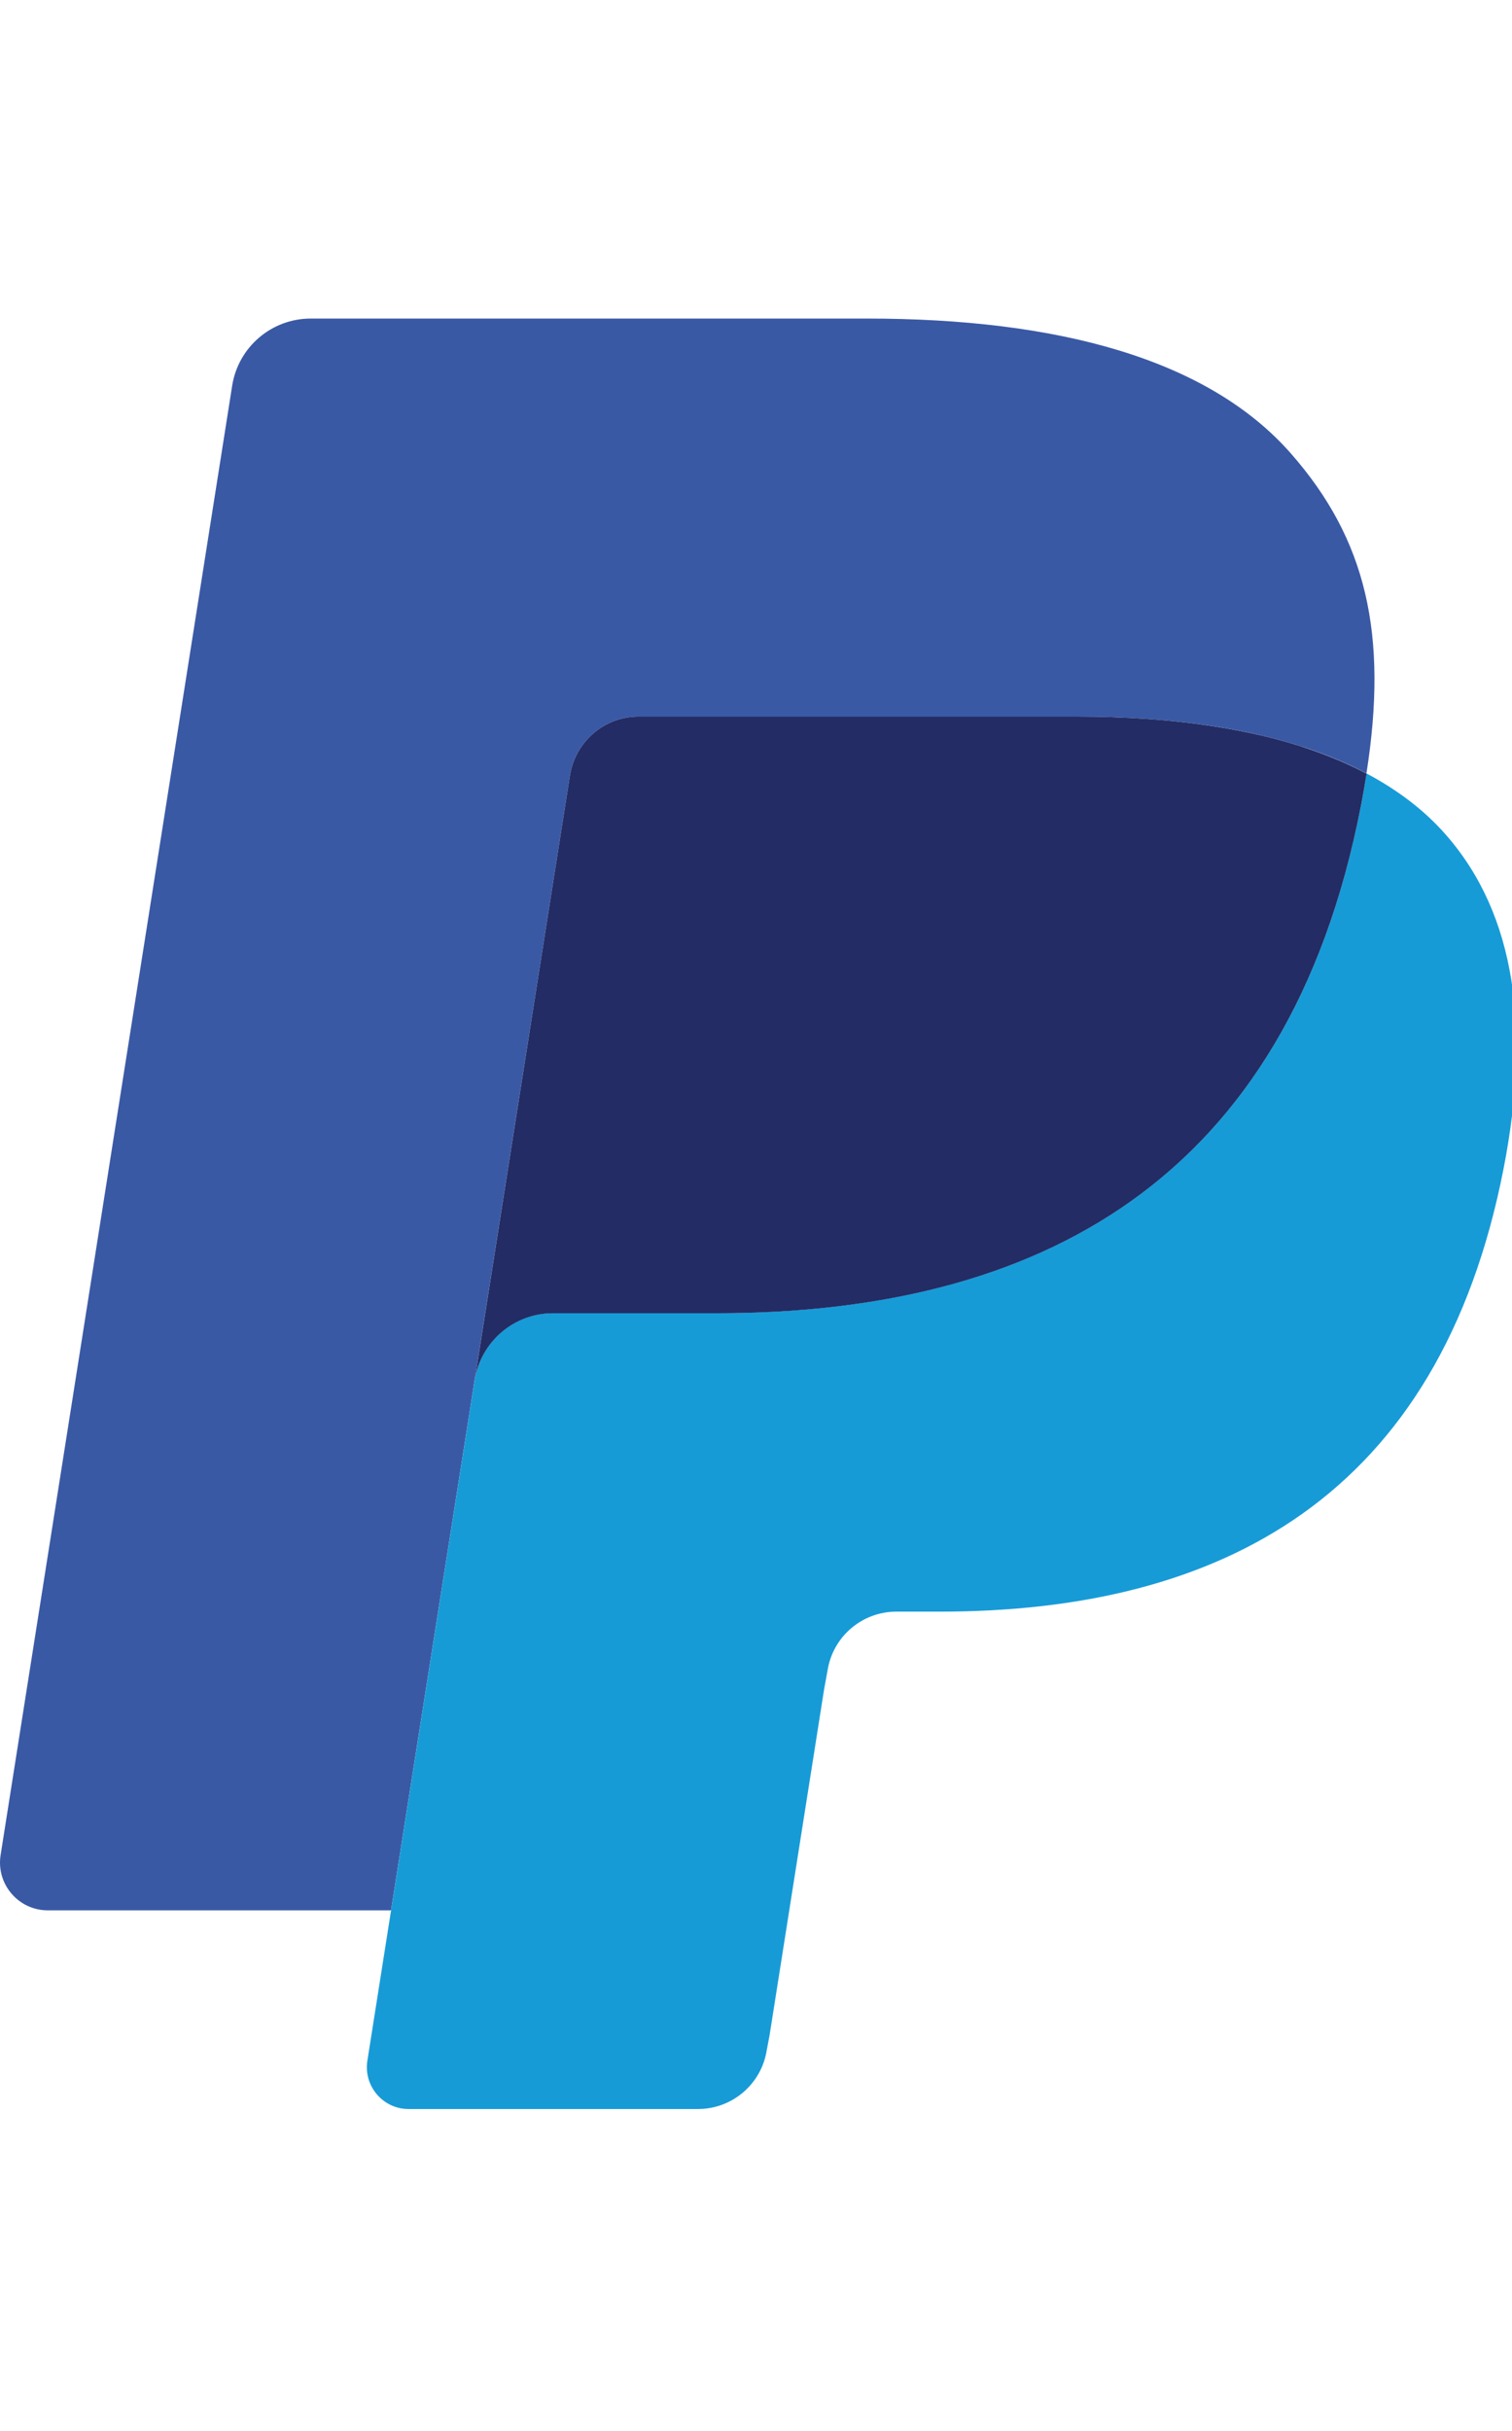
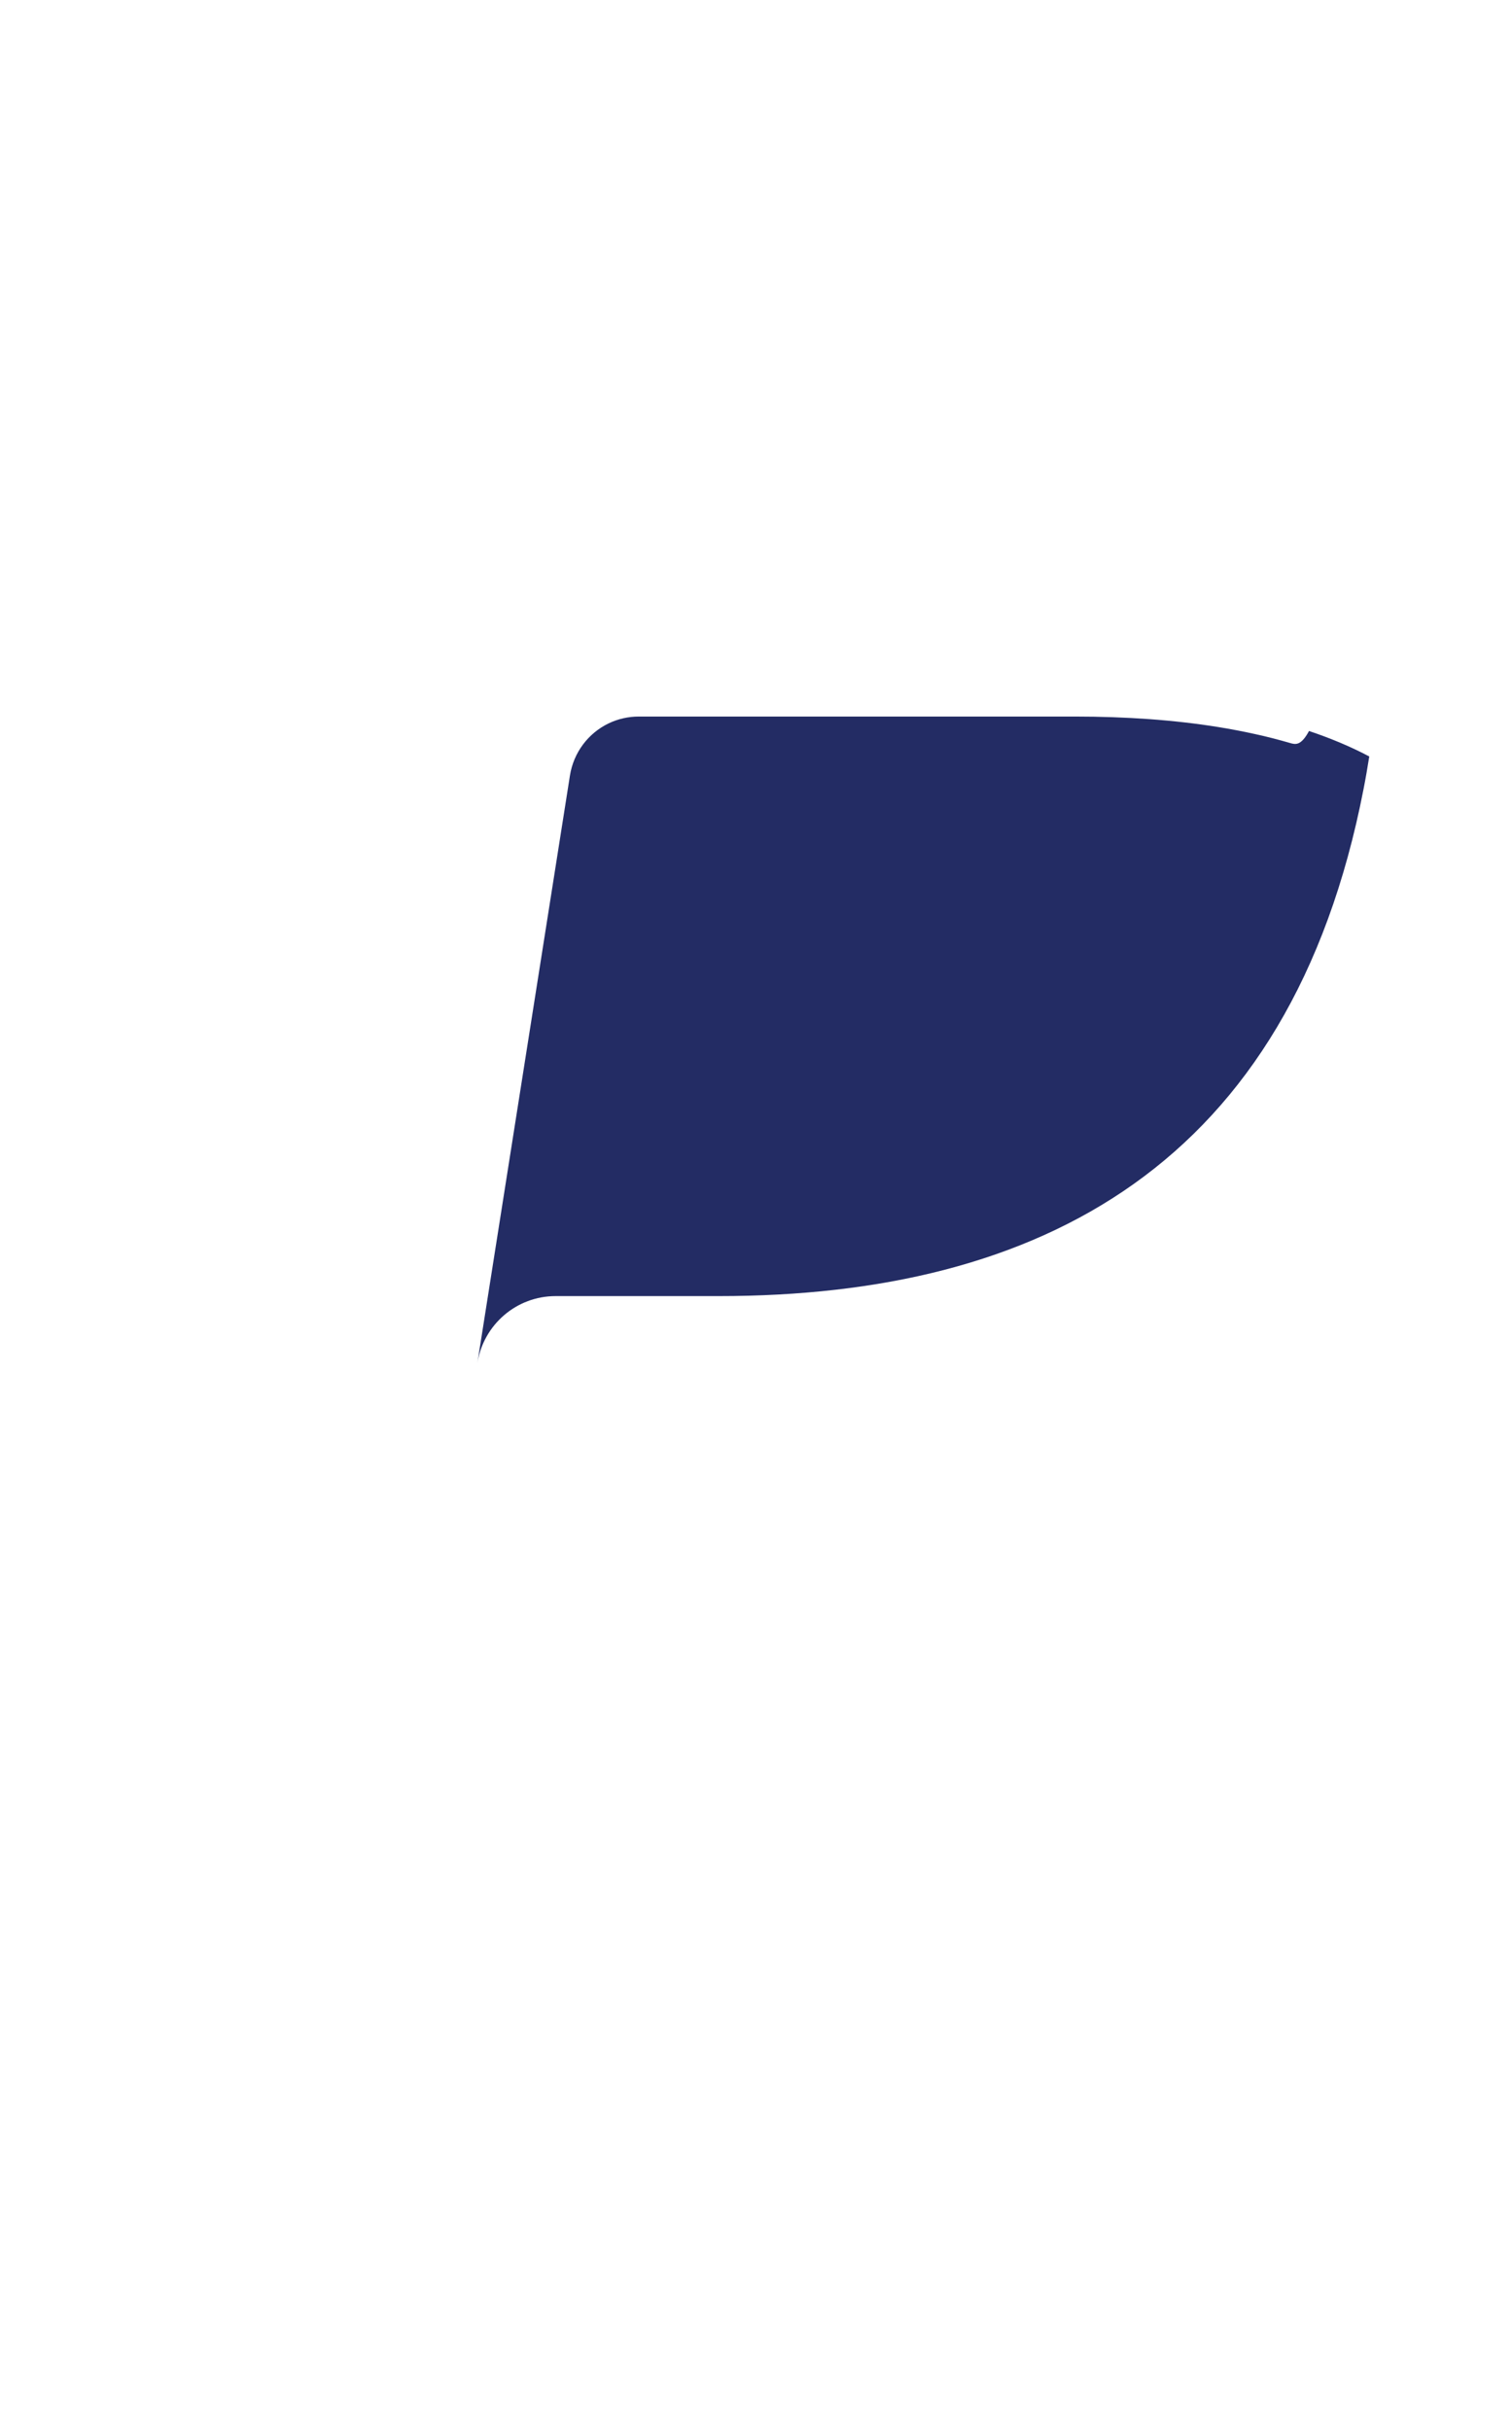
<svg xmlns="http://www.w3.org/2000/svg" version="1.1" id="Layer_1" x="0px" y="0px" viewBox="0 0 15.084 24.237" enable-background="new 0 0 15.084 24.237" xml:space="preserve">
  <g id="Layer_2">
</g>
  <g id="Layer_1_1_">
    <g>
-       <path fill="#3A59A5" d="M6.072,7.212c0.094-0.045,0.196-0.068,0.3-0.068h4.349c0.515,0,0.995,0.034,1.434,0.104    c0.123,0.02,0.245,0.043,0.366,0.07c0.172,0.038,0.342,0.084,0.51,0.139c0.216,0.072,0.417,0.156,0.601,0.254    c0.218-1.389-0.002-2.334-0.753-3.189c-0.827-0.942-2.321-1.346-4.232-1.346H3.1c-0.391,0-0.723,0.284-0.784,0.67l-2.31,14.649    c-0.046,0.289,0.178,0.551,0.47,0.551h3.425L5.686,7.731C5.722,7.505,5.866,7.311,6.072,7.212L6.072,7.212z" />
-       <path fill="#179BD7" d="M13.576,8.037c-0.731,3.756-3.235,5.055-6.432,5.055H5.516c-0.391,0-0.72,0.284-0.781,0.67l-1.07,6.783    c-0.04,0.253,0.156,0.482,0.411,0.482h2.887c0.342,0,0.633-0.249,0.686-0.586l0.028-0.147l0.544-3.449l0.035-0.191    c0.053-0.337,0.344-0.586,0.686-0.586h0.432c2.797,0,4.987-1.136,5.627-4.422c0.267-1.373,0.129-2.52-0.578-3.325    c-0.214-0.244-0.48-0.445-0.791-0.61C13.616,7.819,13.598,7.926,13.576,8.037L13.576,8.037z" />
-       <path fill="#232C64" d="M12.867,7.407c-0.114-0.033-0.229-0.063-0.345-0.088c-0.121-0.027-0.244-0.05-0.366-0.07    c-0.439-0.071-0.919-0.105-1.435-0.105H6.372c-0.104,0-0.206,0.023-0.3,0.068c-0.206,0.099-0.35,0.293-0.386,0.519l-0.924,5.861    l-0.027,0.171c0.061-0.386,0.391-0.67,0.781-0.67h1.628c3.197,0,5.701-1.299,6.432-5.055c0.022-0.111,0.04-0.219,0.057-0.325    c-0.185-0.098-0.386-0.182-0.601-0.254C12.977,7.44,12.922,7.423,12.867,7.407" />
+       <path fill="#232C64" d="M12.867,7.407c-0.114-0.033-0.229-0.063-0.345-0.088c-0.121-0.027-0.244-0.05-0.366-0.07    c-0.439-0.071-0.919-0.105-1.435-0.105H6.372c-0.104,0-0.206,0.023-0.3,0.068c-0.206,0.099-0.35,0.293-0.386,0.519l-0.924,5.861    c0.061-0.386,0.391-0.67,0.781-0.67h1.628c3.197,0,5.701-1.299,6.432-5.055c0.022-0.111,0.04-0.219,0.057-0.325    c-0.185-0.098-0.386-0.182-0.601-0.254C12.977,7.44,12.922,7.423,12.867,7.407" />
    </g>
  </g>
</svg>